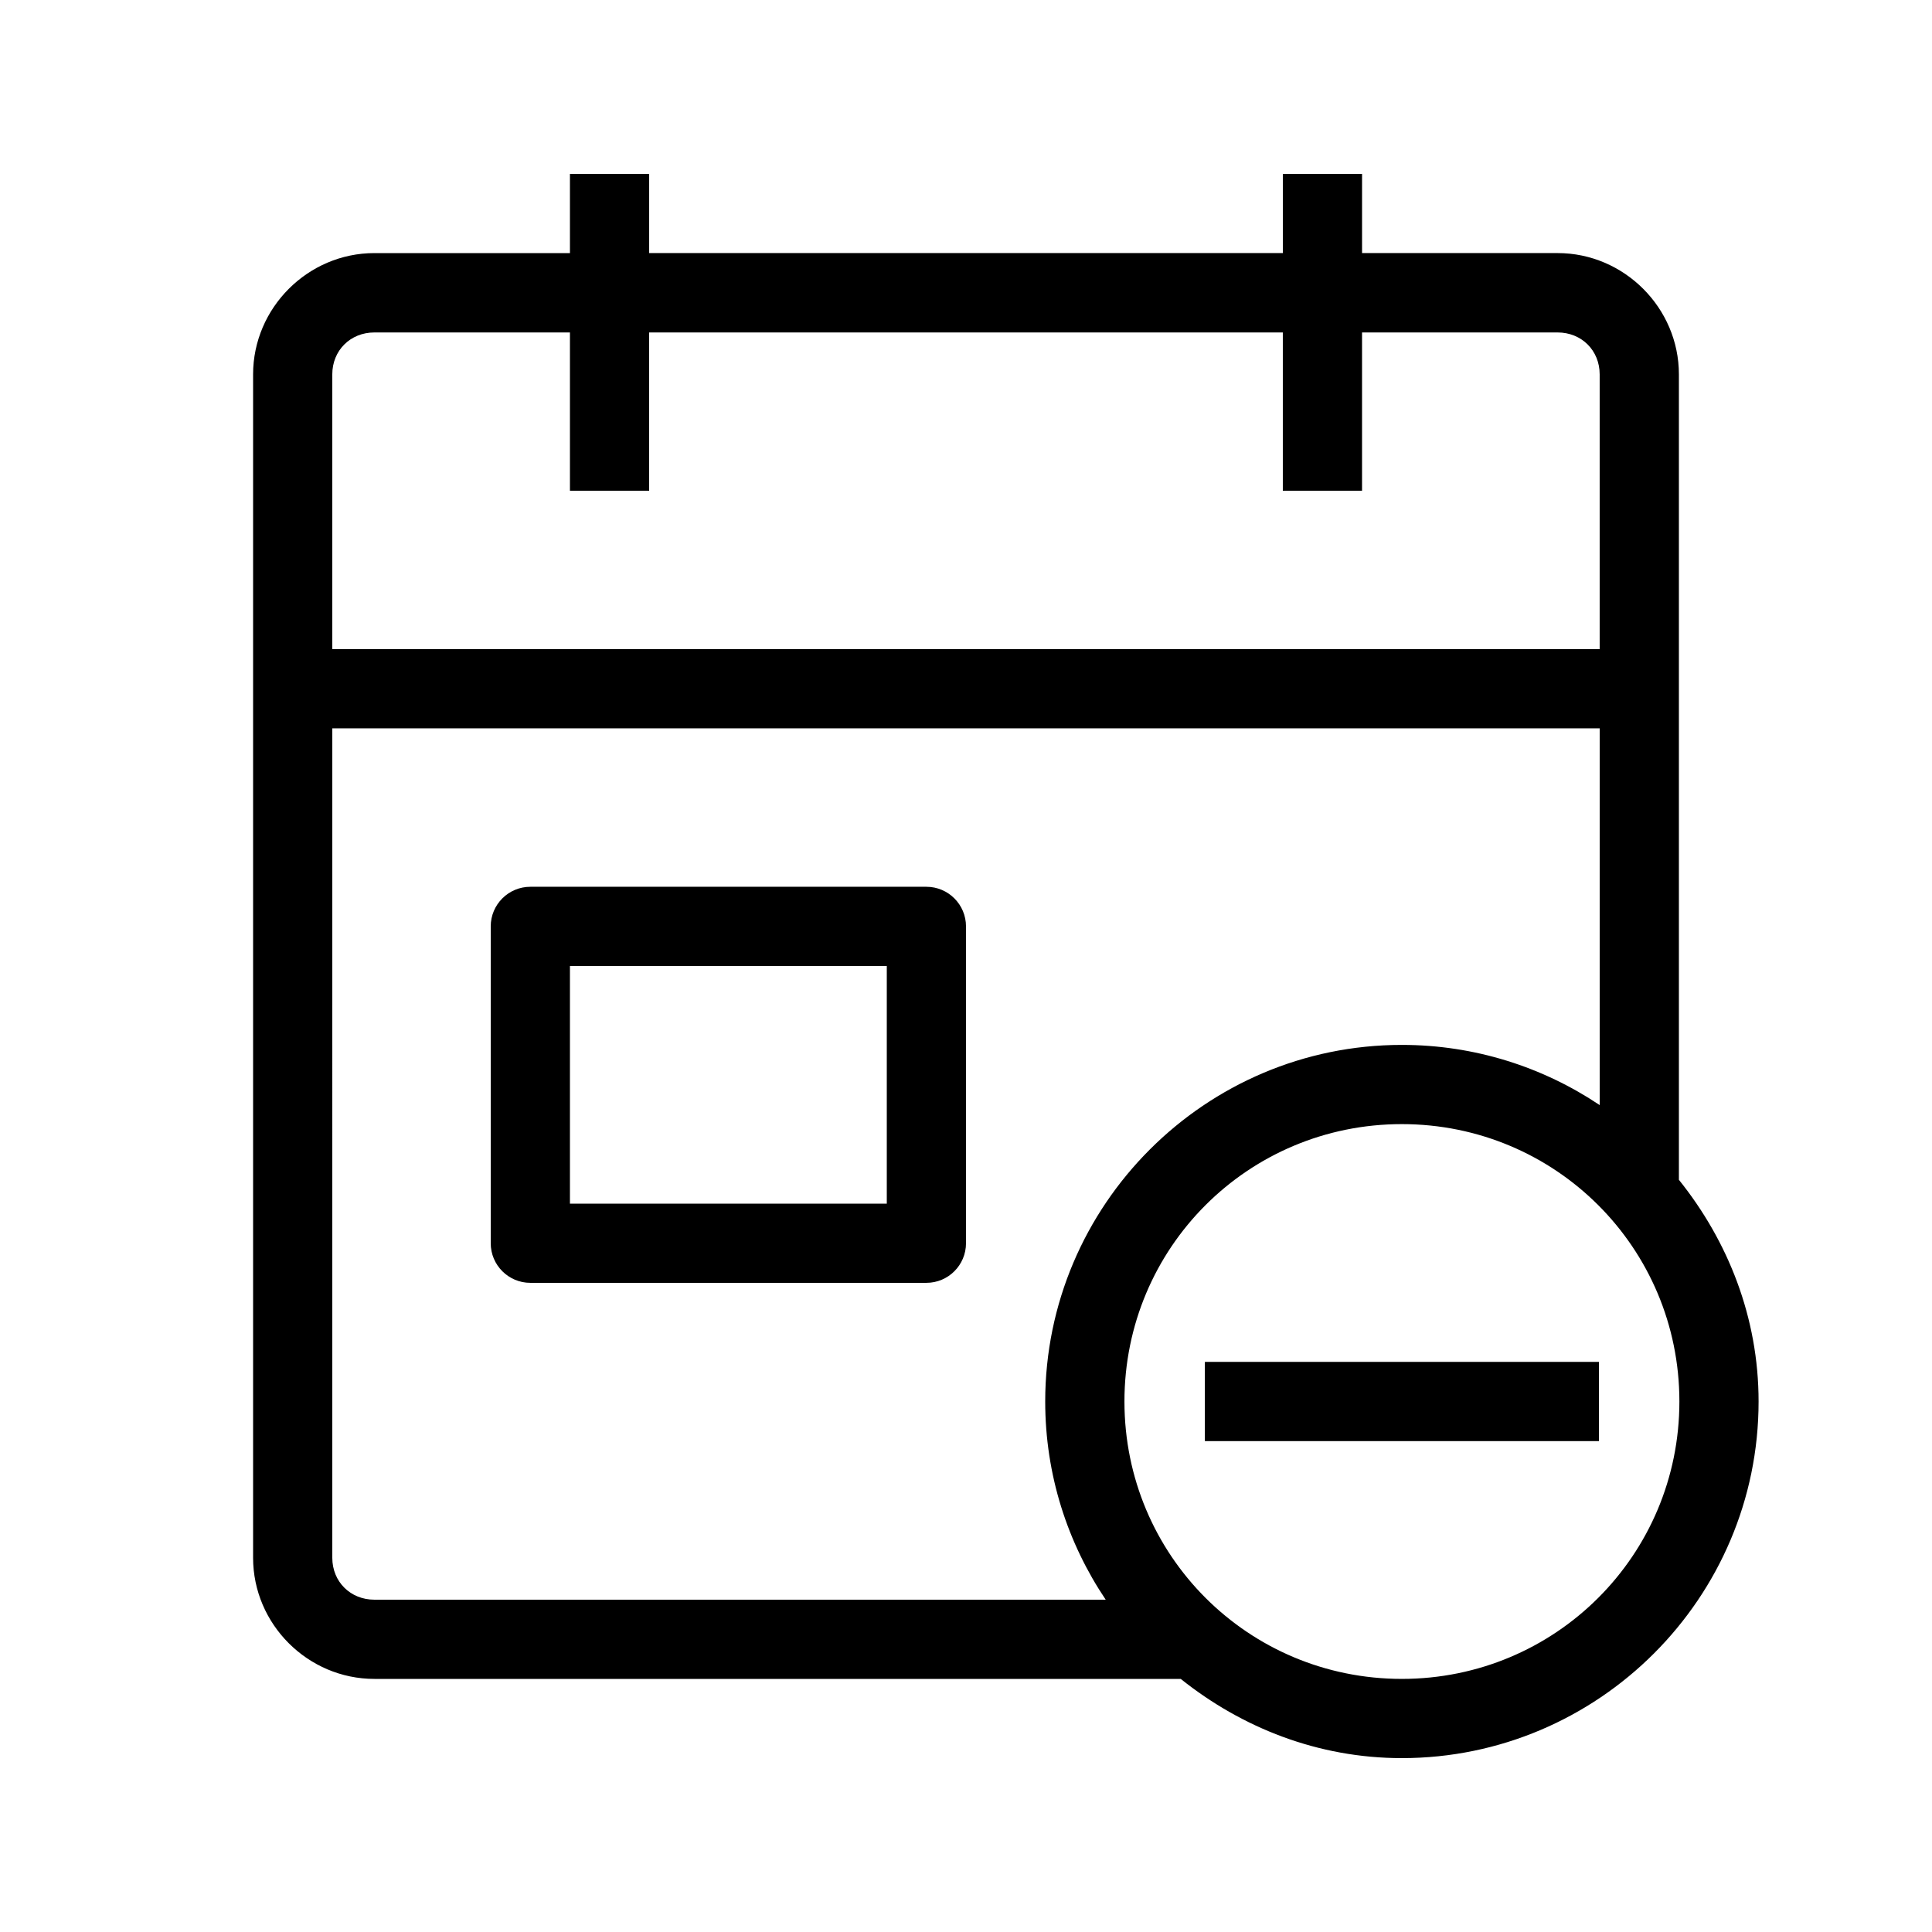
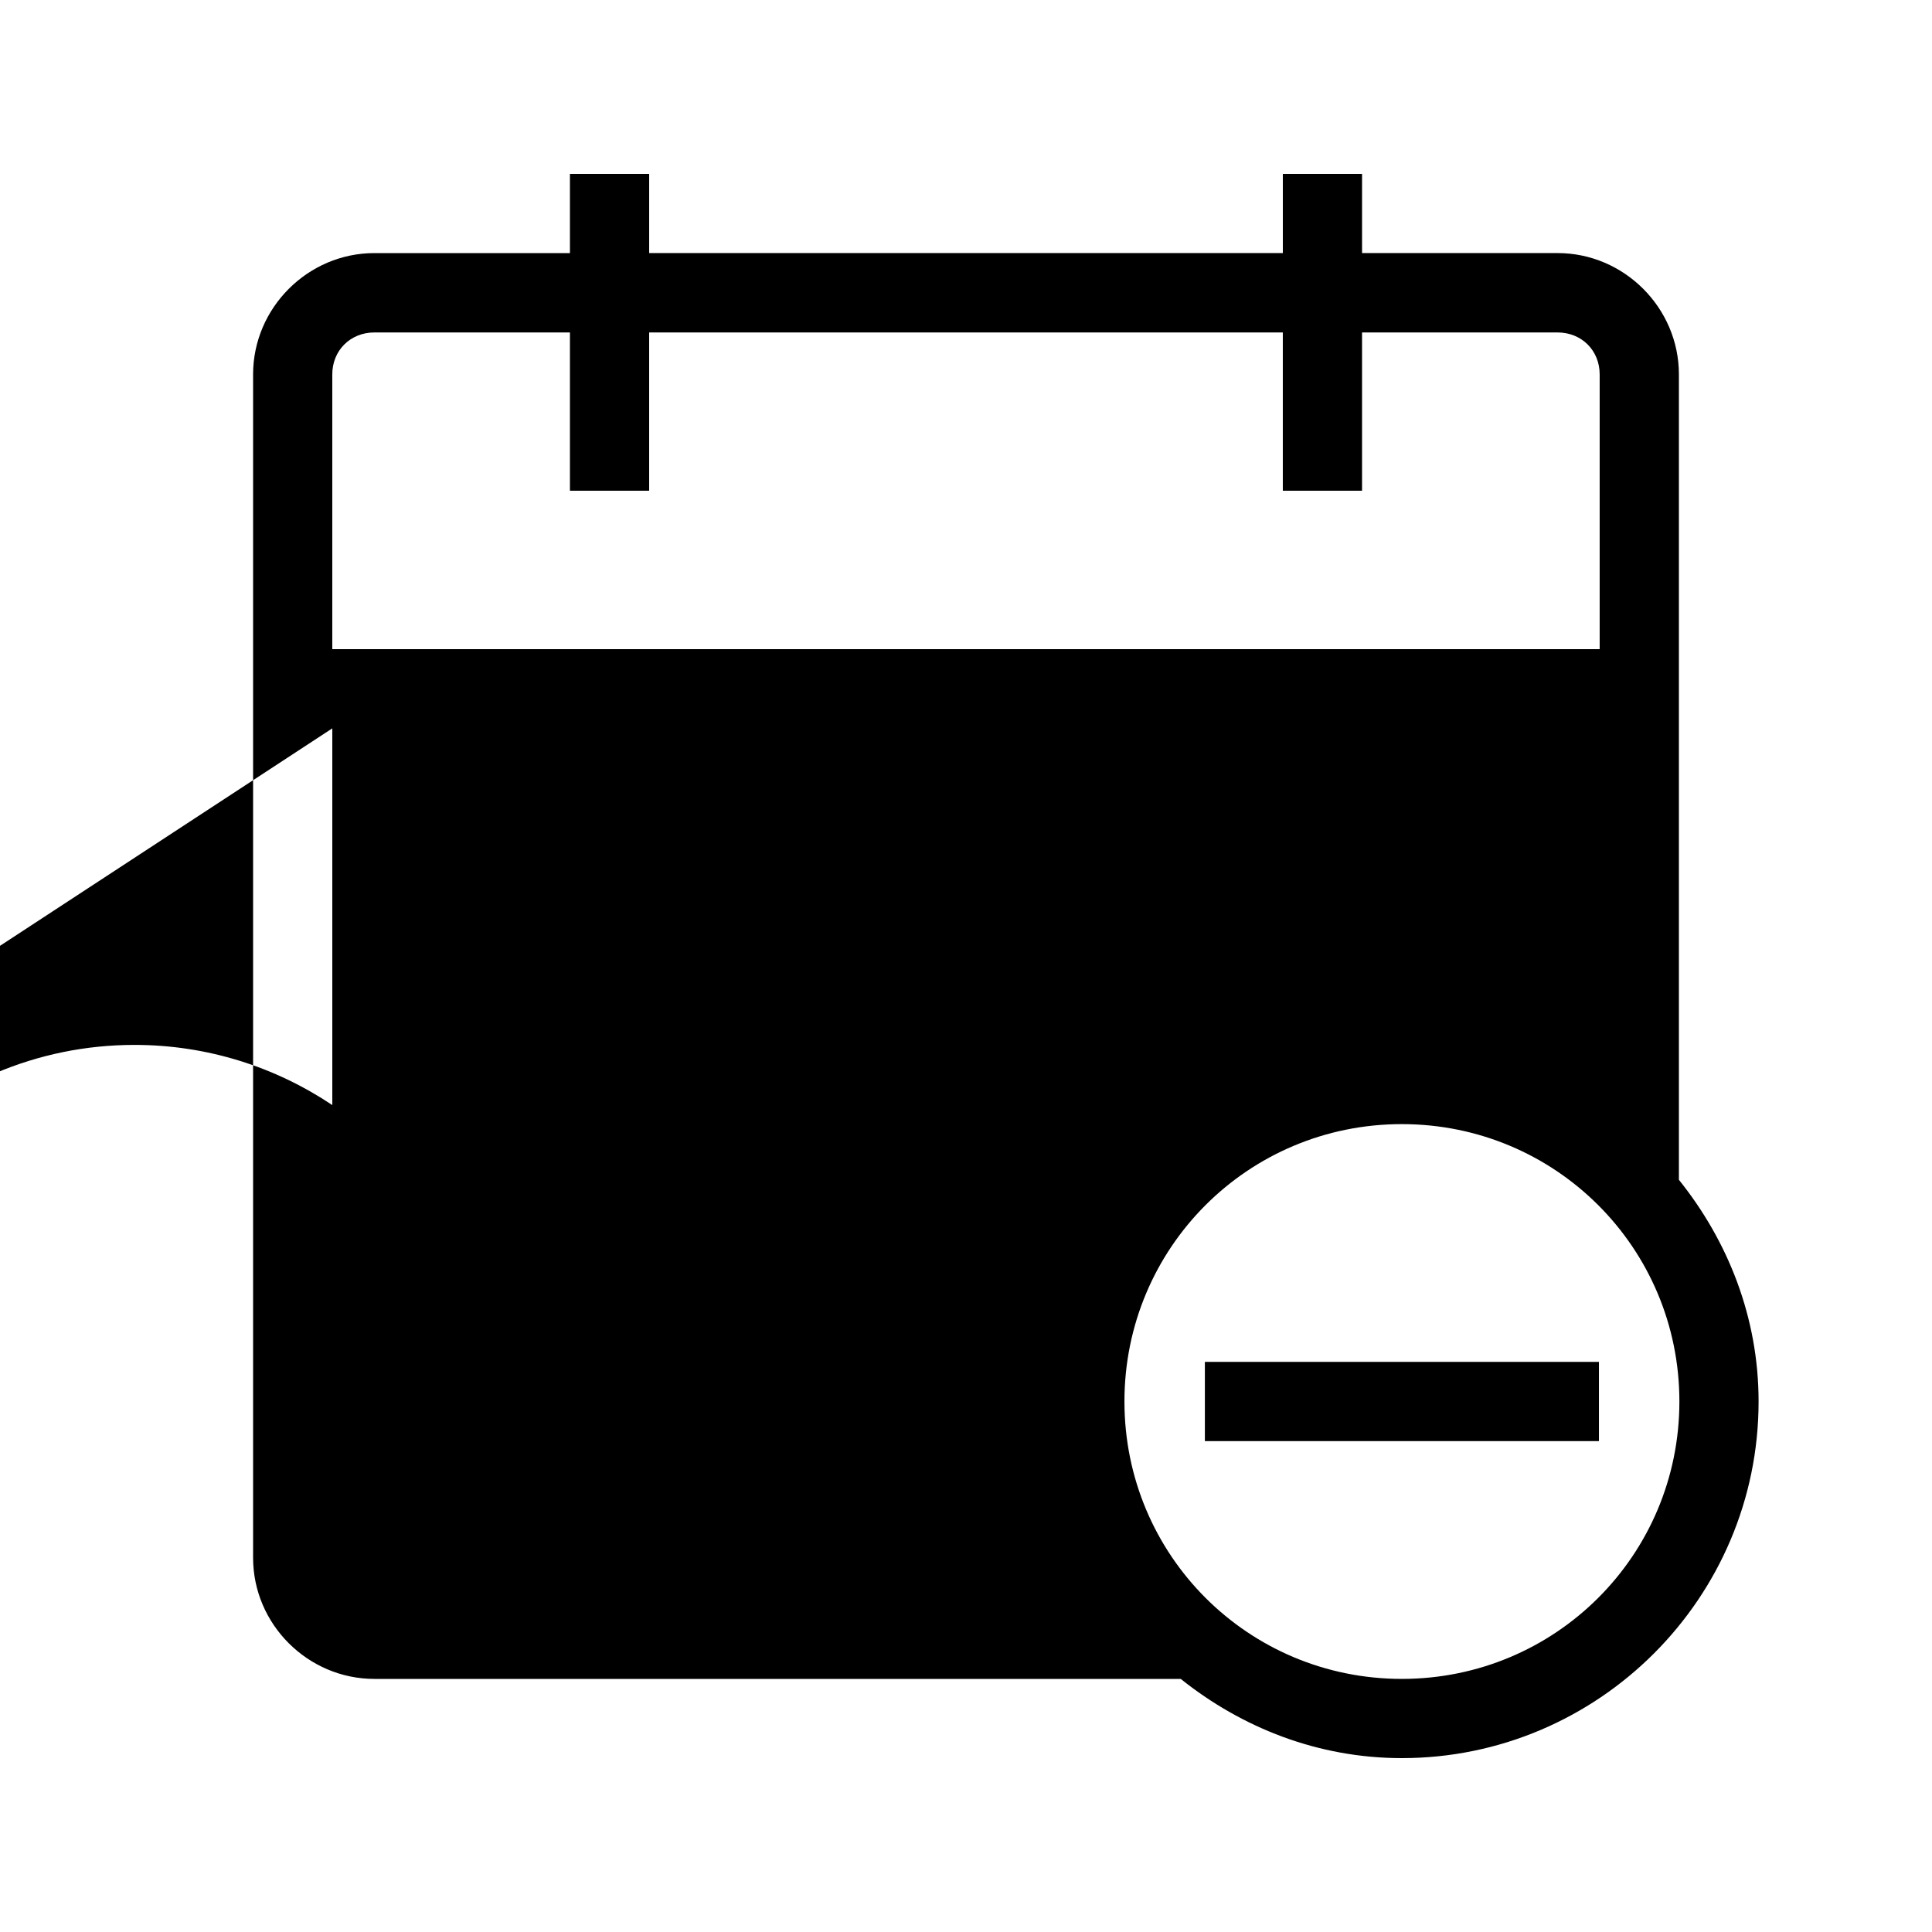
<svg xmlns="http://www.w3.org/2000/svg" fill="#000000" width="800px" height="800px" version="1.1" viewBox="144 144 512 512">
-   <path d="m295.04 190.08v20.992h-51.824c-17.617 0-32.145 14.527-32.145 32.145v313.61c0 17.617 14.527 32.102 32.145 32.102h213.69c16.164 12.914 36.359 20.992 58.59 20.992 52.078 0 94.547-42.426 94.547-94.504 0-22.301-8.125-42.566-21.117-58.754v-213.45c0-17.617-14.527-32.145-32.145-32.145h-51.824v-20.992h-20.992v20.992h-167.93v-20.992zm-51.824 42.023h51.824v41.945h20.992v-41.945h167.93v41.945h20.992v-41.945h51.824c6.352 0 11.152 4.762 11.152 11.113v72.816h-335.87v-72.816c0-6.352 4.805-11.113 11.152-11.113zm-11.152 104.92h335.87v99.836c-15.023-10.062-33.059-15.949-52.438-15.949-52.078 0-94.508 42.426-94.504 94.504 0 19.43 5.918 37.48 16.031 52.52h-193.81c-6.348 0-11.152-4.758-11.152-11.109zm52.48 41.984c-5.797 0-10.496 4.699-10.496 10.496v83.969c0 5.793 4.699 10.492 10.496 10.492h104.96c5.797 0 10.492-4.699 10.496-10.492v-83.969c-0.004-5.797-4.699-10.496-10.496-10.496zm10.496 20.992h83.969v62.977h-83.969zm220.46 41.902c40.734 0 73.555 32.777 73.555 73.512 0 40.734-32.824 73.512-73.555 73.512-40.73 0-73.512-32.777-73.512-73.512-0.004-40.734 32.777-73.512 73.512-73.512zm-52.195 63.016v20.992h104.43v-20.992z" />
+   <path d="m295.04 190.08v20.992h-51.824c-17.617 0-32.145 14.527-32.145 32.145v313.61c0 17.617 14.527 32.102 32.145 32.102h213.69c16.164 12.914 36.359 20.992 58.59 20.992 52.078 0 94.547-42.426 94.547-94.504 0-22.301-8.125-42.566-21.117-58.754v-213.45c0-17.617-14.527-32.145-32.145-32.145h-51.824v-20.992h-20.992v20.992h-167.93v-20.992zm-51.824 42.023h51.824v41.945h20.992v-41.945h167.93v41.945h20.992v-41.945h51.824c6.352 0 11.152 4.762 11.152 11.113v72.816h-335.87v-72.816c0-6.352 4.805-11.113 11.152-11.113zm-11.152 104.92v99.836c-15.023-10.062-33.059-15.949-52.438-15.949-52.078 0-94.508 42.426-94.504 94.504 0 19.43 5.918 37.48 16.031 52.52h-193.81c-6.348 0-11.152-4.758-11.152-11.109zm52.48 41.984c-5.797 0-10.496 4.699-10.496 10.496v83.969c0 5.793 4.699 10.492 10.496 10.492h104.96c5.797 0 10.492-4.699 10.496-10.492v-83.969c-0.004-5.797-4.699-10.496-10.496-10.496zm10.496 20.992h83.969v62.977h-83.969zm220.46 41.902c40.734 0 73.555 32.777 73.555 73.512 0 40.734-32.824 73.512-73.555 73.512-40.73 0-73.512-32.777-73.512-73.512-0.004-40.734 32.777-73.512 73.512-73.512zm-52.195 63.016v20.992h104.43v-20.992z" />
</svg>